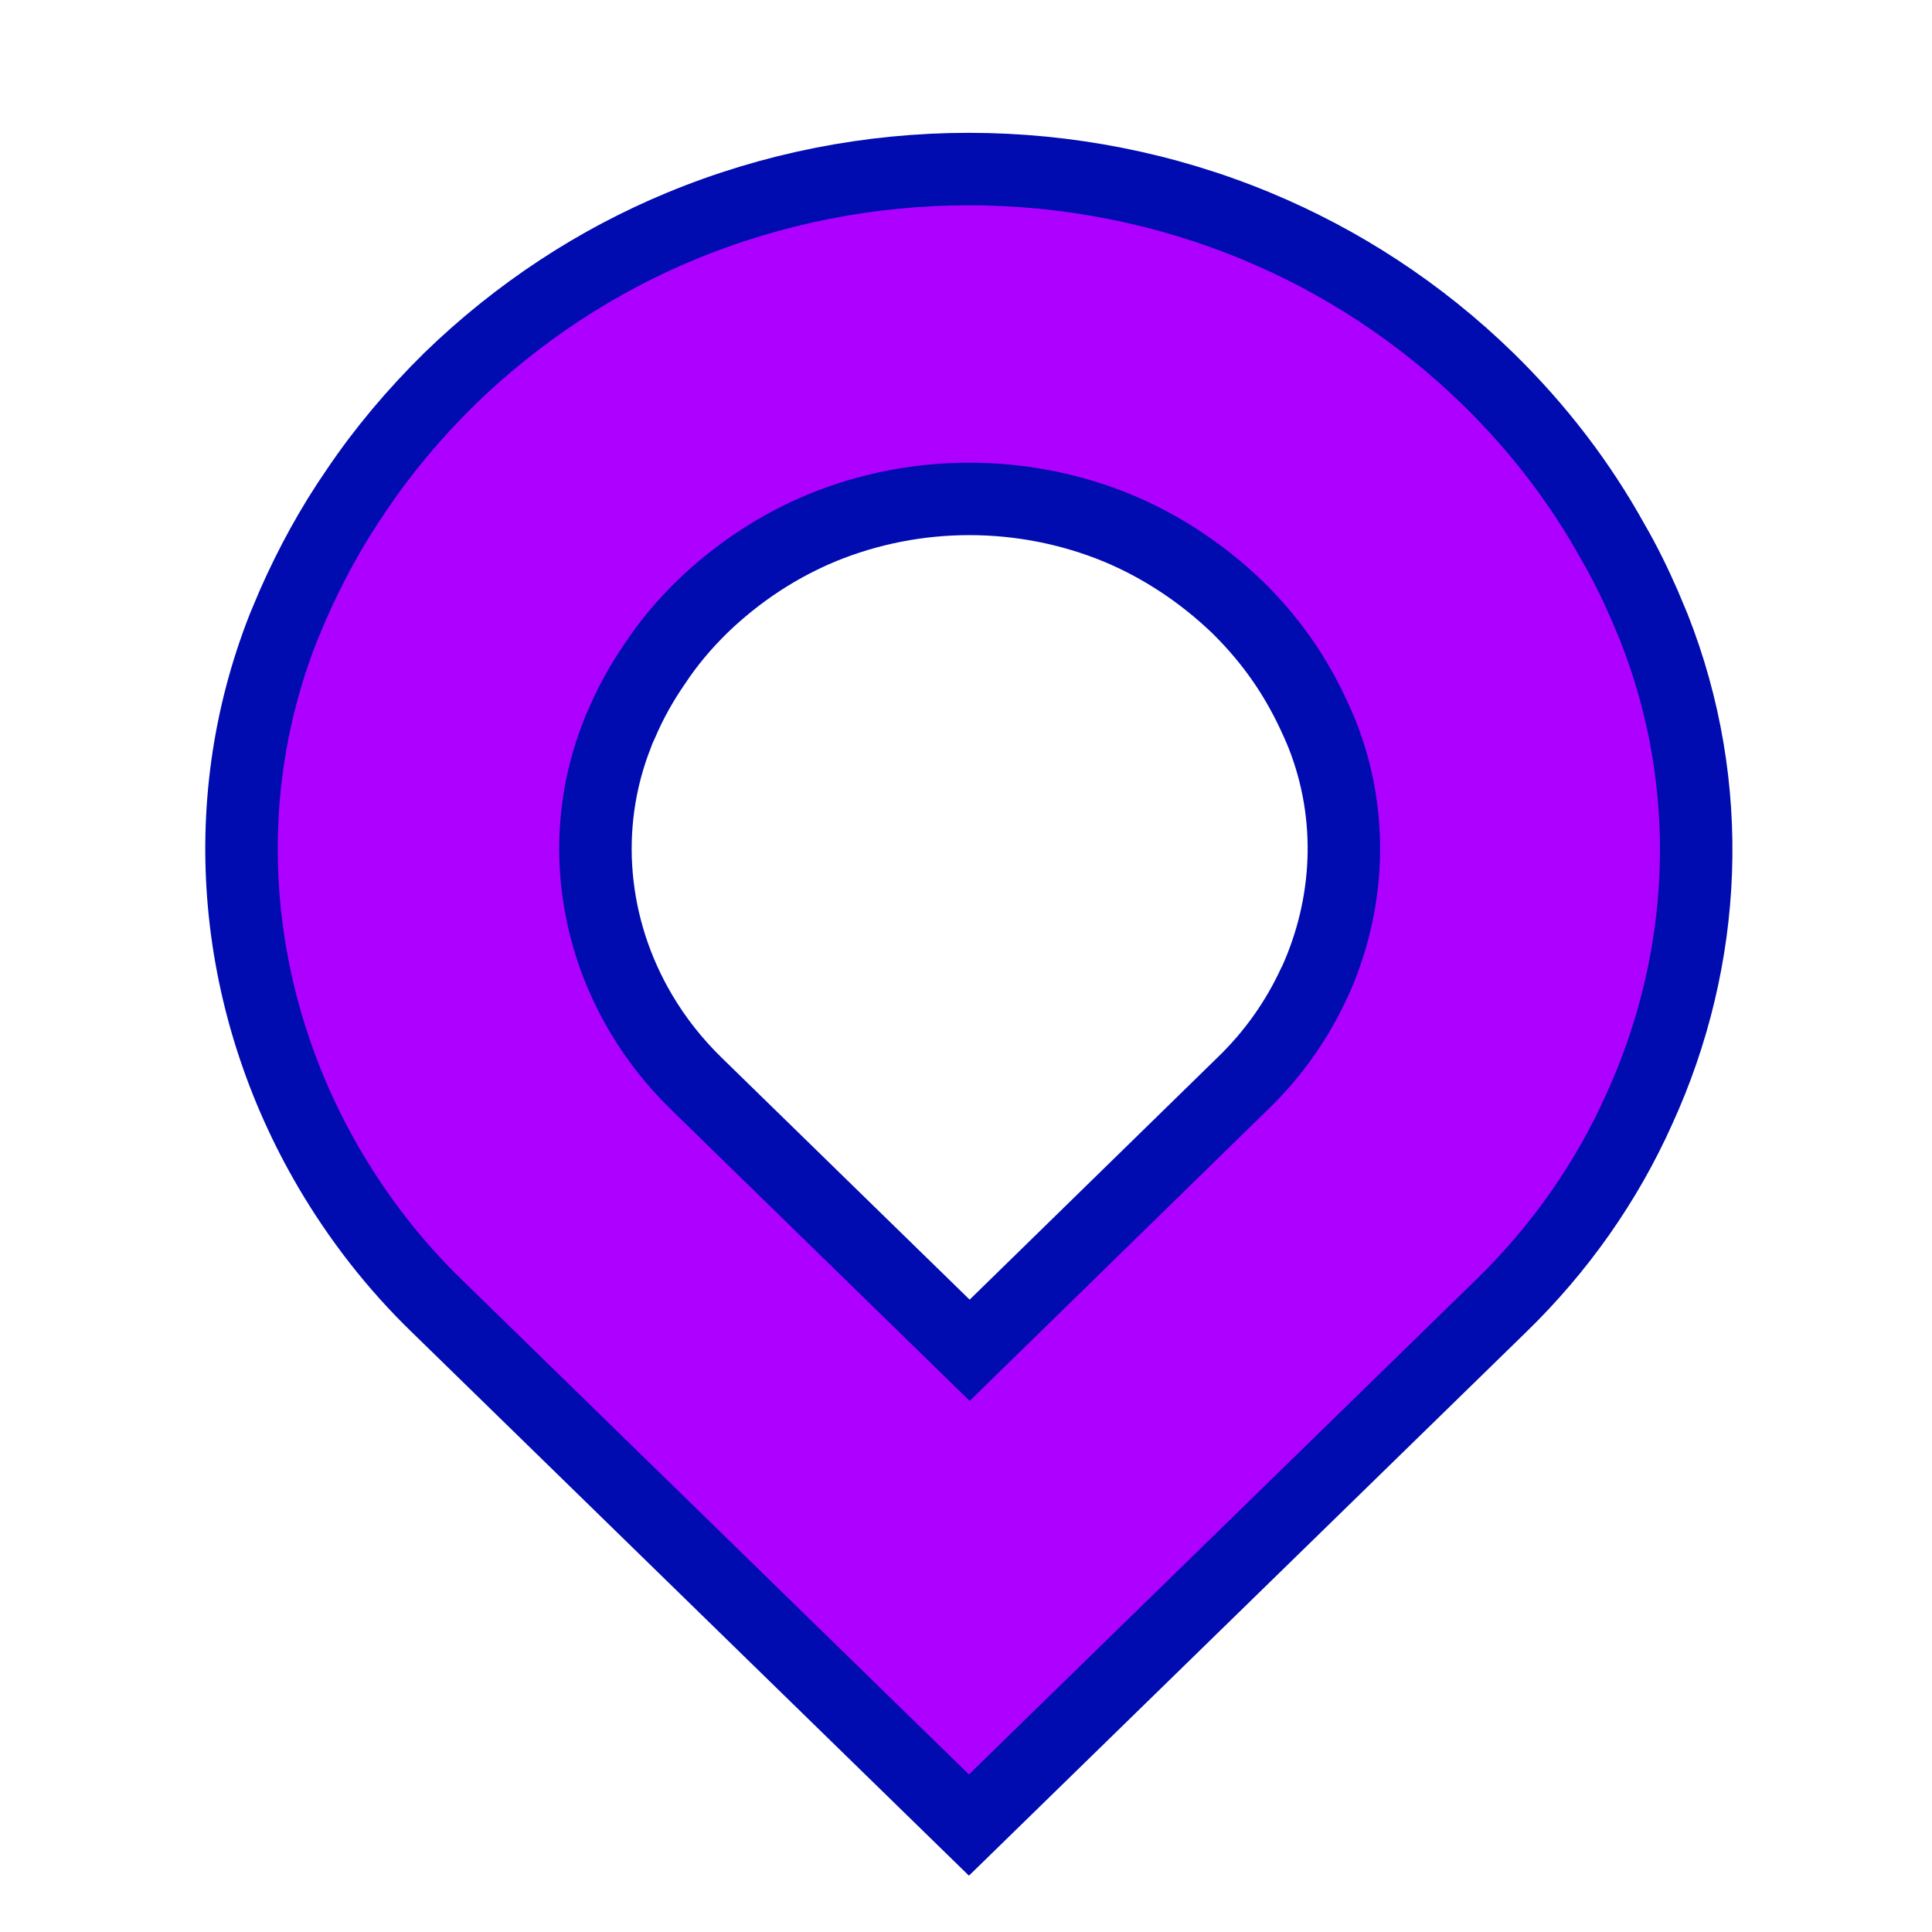
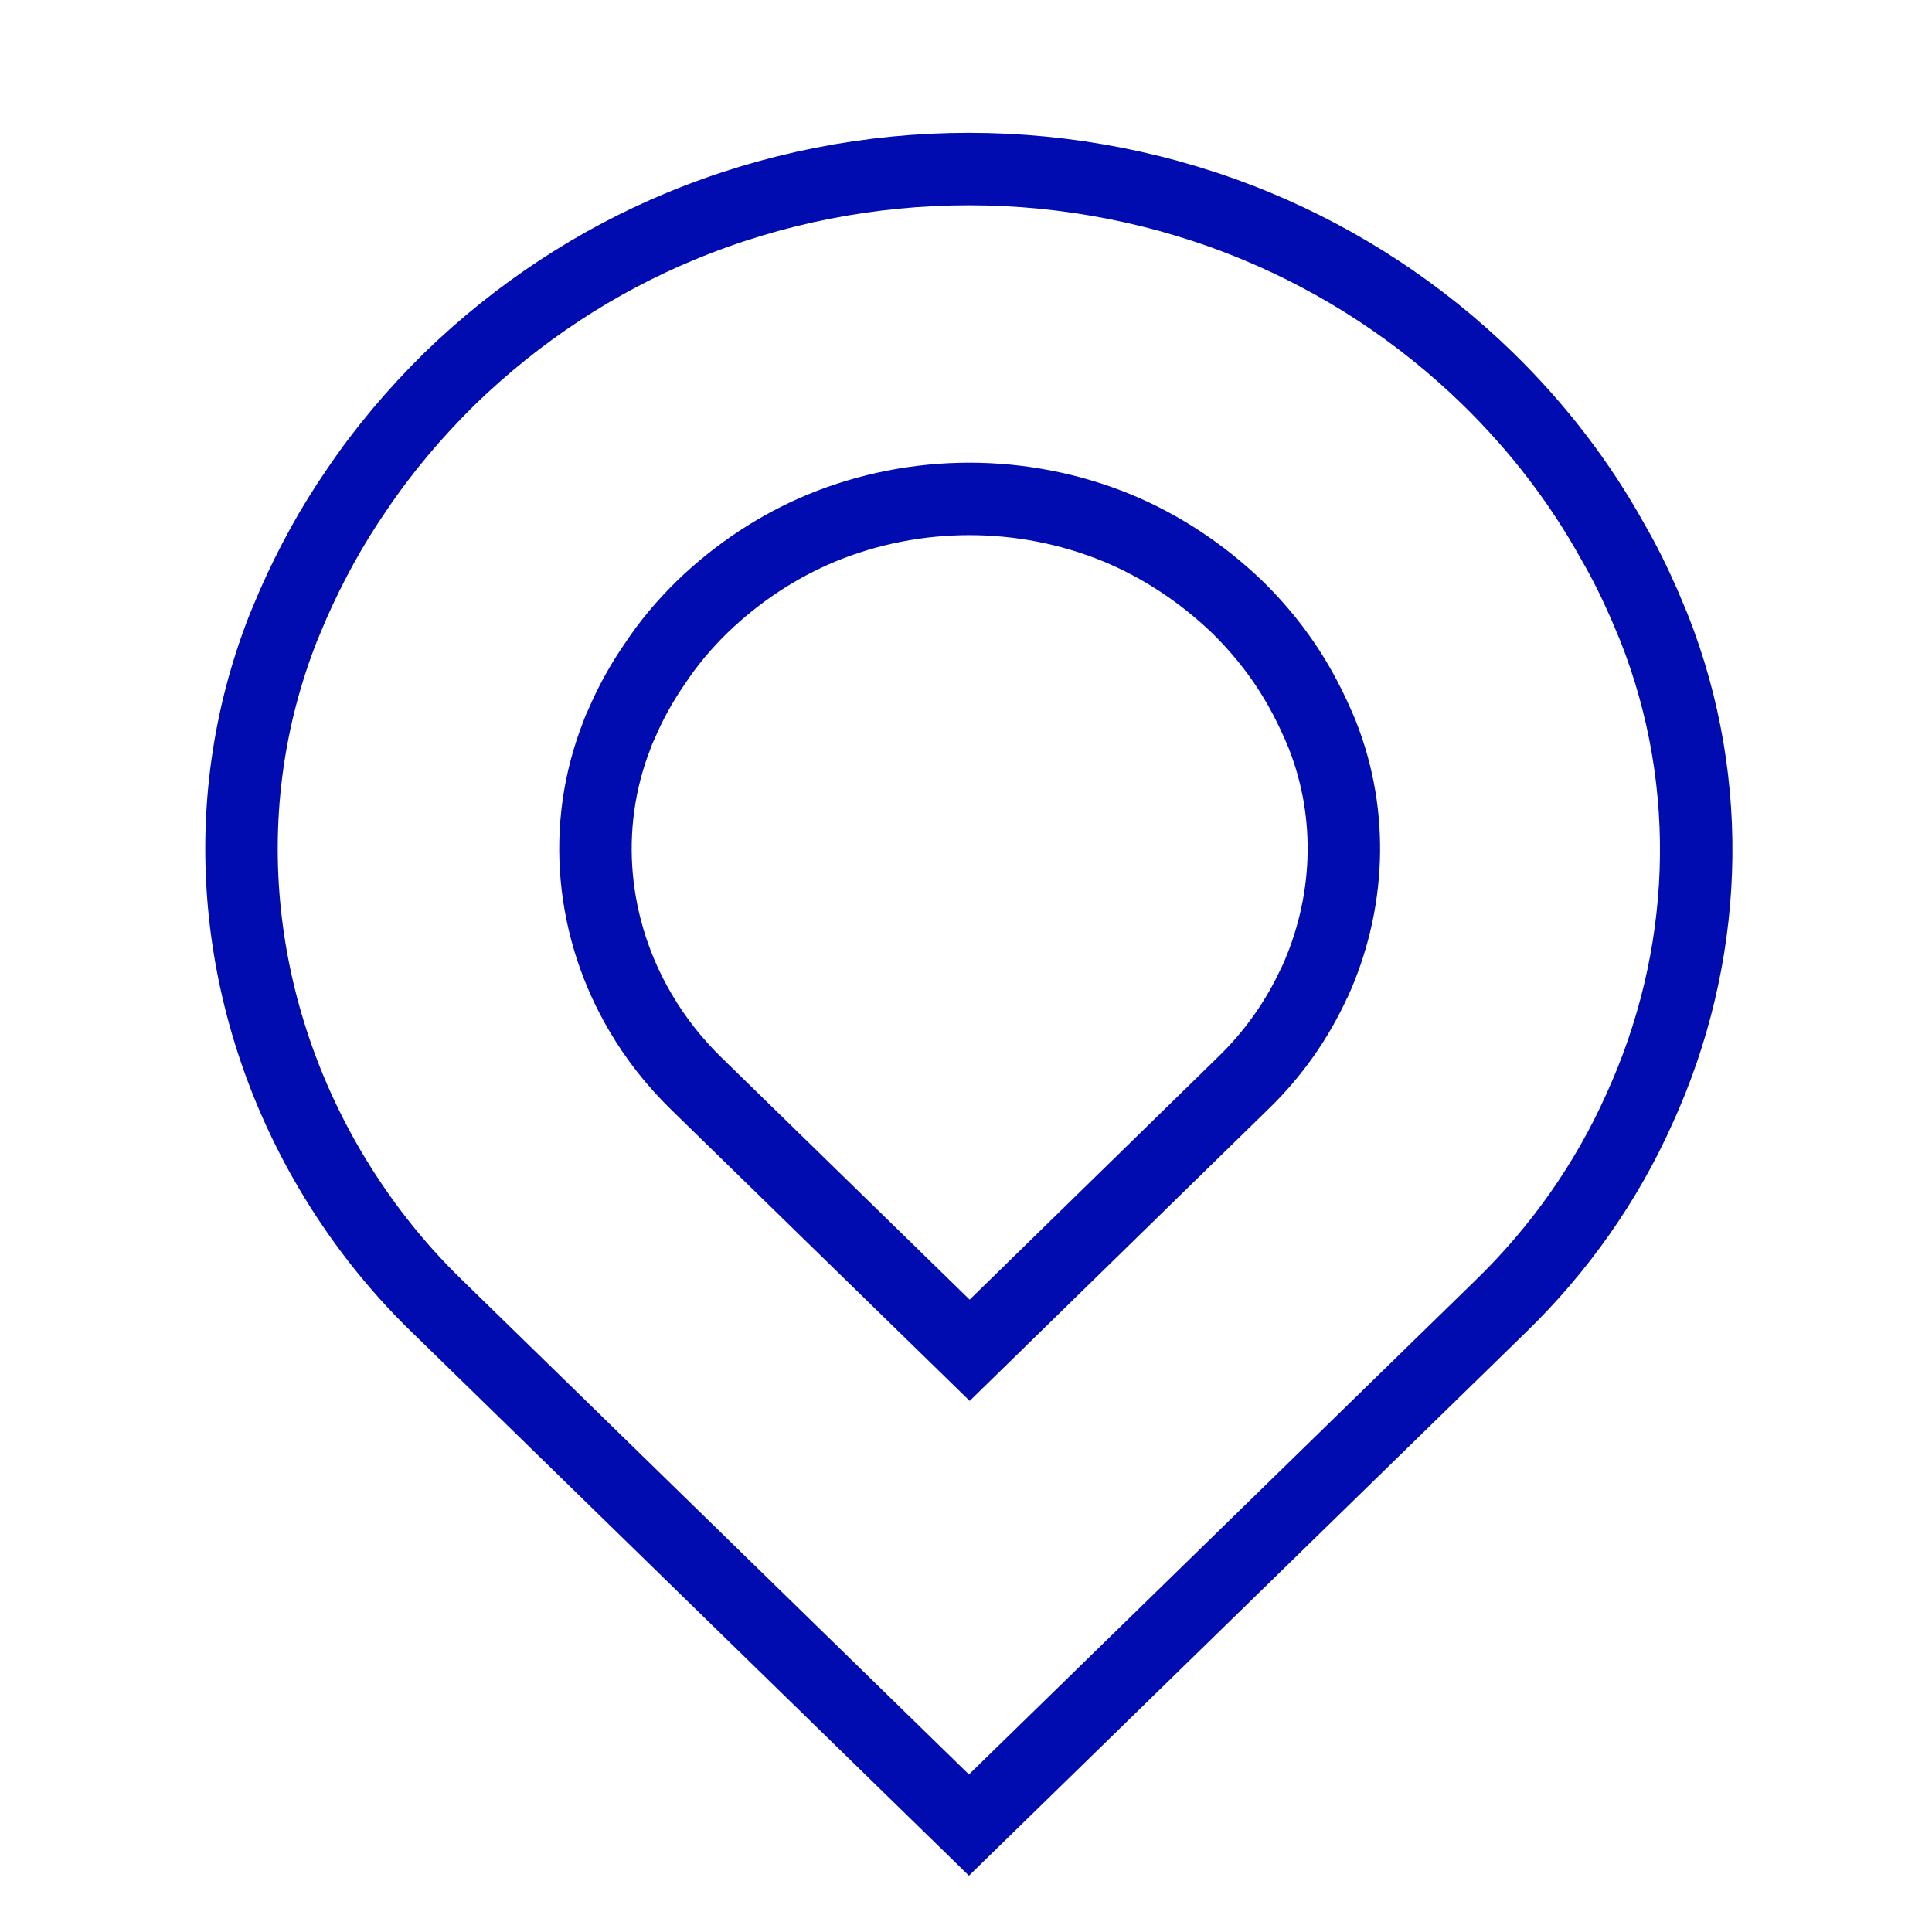
<svg xmlns="http://www.w3.org/2000/svg" width="40" height="40" viewBox="0 0 40 40" fill="none">
  <g clip-path="url(#clip0_8127_5018)">
    <g filter="url(#filter0_d_8127_5018)">
-       <path d="M34.244 10.493C34.179 10.336 34.113 10.18 34.047 10.023C33.85 9.574 33.638 9.139 33.389 8.711C32.717 7.499 31.855 6.366 30.803 5.339C29.385 3.957 27.748 2.901 26.016 2.182C22.217 0.606 17.898 0.606 14.098 2.182C12.359 2.901 10.73 3.964 9.312 5.339C8.581 6.059 7.938 6.822 7.39 7.635C6.864 8.397 6.433 9.189 6.068 10.016C6.002 10.172 5.936 10.329 5.87 10.486C4.402 14.207 4.84 18.32 6.82 21.699C7.427 22.733 8.172 23.695 9.056 24.55L14.098 29.469L20.061 35.286L31.066 24.55C32.293 23.36 33.265 21.97 33.938 20.466C35.362 17.351 35.538 13.772 34.244 10.493ZM27.215 17.835C26.864 18.605 26.367 19.318 25.731 19.931L20.076 25.456L17.014 22.469L14.42 19.938C13.967 19.496 13.579 19.005 13.265 18.47C12.242 16.738 12.023 14.62 12.776 12.71C12.805 12.625 12.841 12.546 12.878 12.468C13.061 12.04 13.287 11.634 13.558 11.242C13.835 10.821 14.164 10.429 14.544 10.058C15.275 9.353 16.115 8.804 17.007 8.433C18.958 7.628 21.179 7.628 23.137 8.433C24.029 8.804 24.869 9.353 25.607 10.058C26.148 10.586 26.594 11.17 26.937 11.791C27.061 12.012 27.171 12.24 27.273 12.468C27.31 12.546 27.339 12.625 27.376 12.71C28.041 14.393 27.946 16.239 27.215 17.843V17.835Z" fill="#AD00FF" />
      <path d="M34.244 10.493C34.179 10.336 34.113 10.18 34.047 10.023C33.85 9.574 33.638 9.139 33.389 8.711C32.717 7.499 31.855 6.366 30.803 5.339C29.385 3.957 27.748 2.901 26.016 2.182C22.217 0.606 17.898 0.606 14.098 2.182C12.359 2.901 10.73 3.964 9.312 5.339C8.581 6.059 7.938 6.822 7.39 7.635C6.864 8.397 6.433 9.189 6.068 10.016C6.002 10.172 5.936 10.329 5.87 10.486C4.402 14.207 4.84 18.32 6.82 21.699C7.427 22.733 8.172 23.695 9.056 24.55L14.098 29.469L20.061 35.286L31.066 24.55C32.293 23.36 33.265 21.97 33.938 20.466C35.362 17.351 35.538 13.772 34.244 10.493ZM27.215 17.835C26.864 18.605 26.367 19.318 25.731 19.931L20.076 25.456L17.014 22.469L14.42 19.938C13.967 19.496 13.579 19.005 13.265 18.47C12.242 16.738 12.023 14.62 12.776 12.71C12.805 12.625 12.841 12.546 12.878 12.468C13.061 12.04 13.287 11.634 13.558 11.242C13.835 10.821 14.164 10.429 14.544 10.058C15.275 9.353 16.115 8.804 17.007 8.433C18.958 7.628 21.179 7.628 23.137 8.433C24.029 8.804 24.869 9.353 25.607 10.058C26.148 10.586 26.594 11.17 26.937 11.791C27.061 12.012 27.171 12.24 27.273 12.468C27.31 12.546 27.339 12.625 27.376 12.71C28.041 14.393 27.946 16.239 27.215 17.843V17.835Z" stroke="#000BB0" stroke-width="1.5" />
    </g>
  </g>
  <defs>
    <filter id="filter0_d_8127_5018" x="1.75" y="0.25" width="36.618" height="41.084" filterUnits="userSpaceOnUse" color-interpolation-filters="sRGB">
      <feFlood flood-opacity="0" result="BackgroundImageFix" />
      <feColorMatrix in="SourceAlpha" type="matrix" values="0 0 0 0 0 0 0 0 0 0 0 0 0 0 0 0 0 0 127 0" result="hardAlpha" />
      <feOffset dy="2.5" />
      <feGaussianBlur stdDeviation="1.25" />
      <feComposite in2="hardAlpha" operator="out" />
      <feColorMatrix type="matrix" values="0 0 0 0 0 0 0 0 0 0 0 0 0 0 0 0 0 0 0.25 0" />
      <feBlend mode="normal" in2="BackgroundImageFix" result="effect1_dropShadow_8127_5018" />
      <feBlend mode="normal" in="SourceGraphic" in2="effect1_dropShadow_8127_5018" result="shape" />
    </filter>
    <clipPath id="clip0_8127_5018">
      <rect width="40" height="40" fill="white" />
    </clipPath>
  </defs>
</svg>